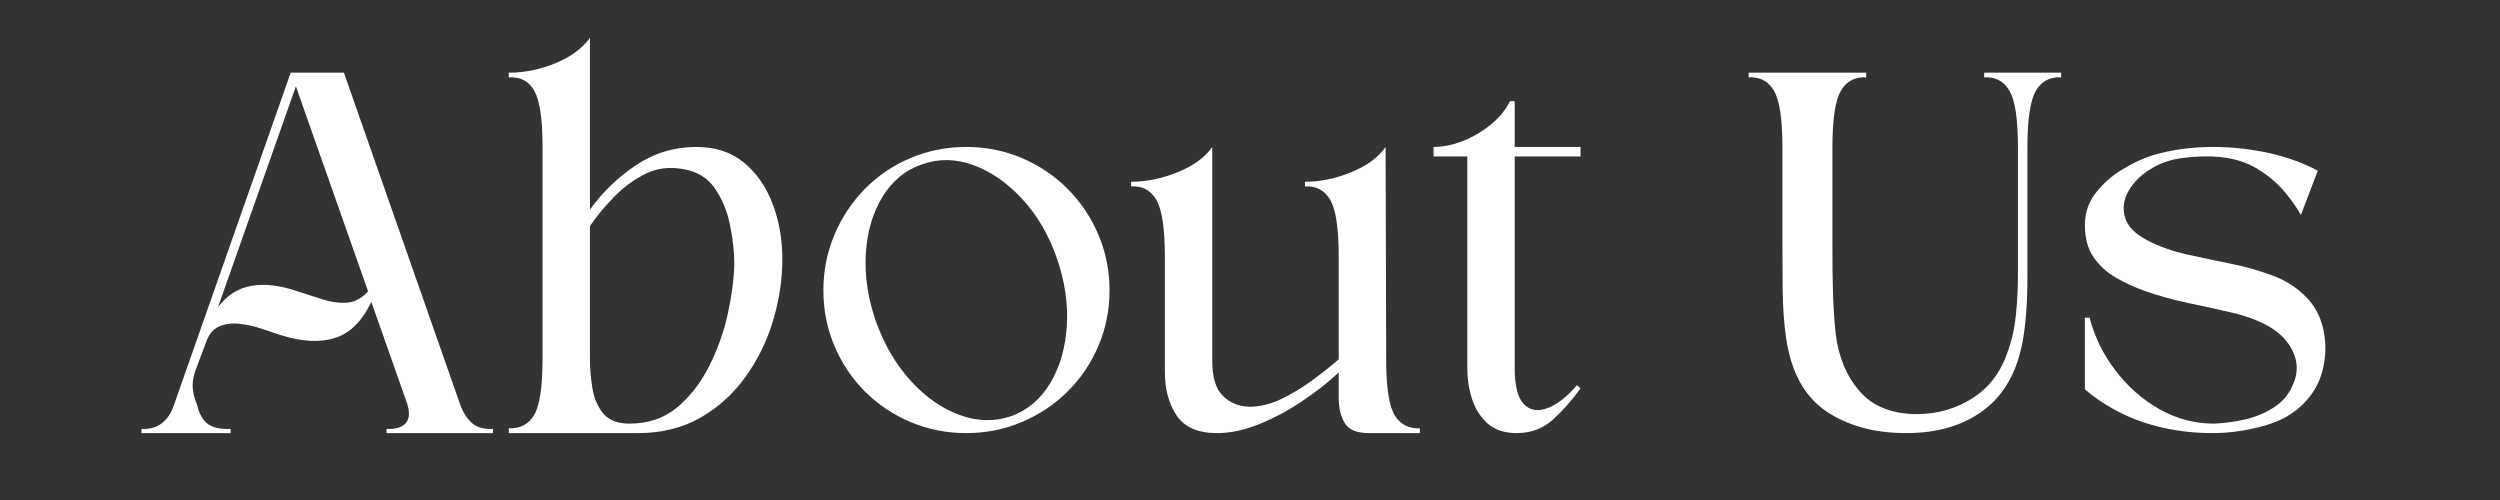
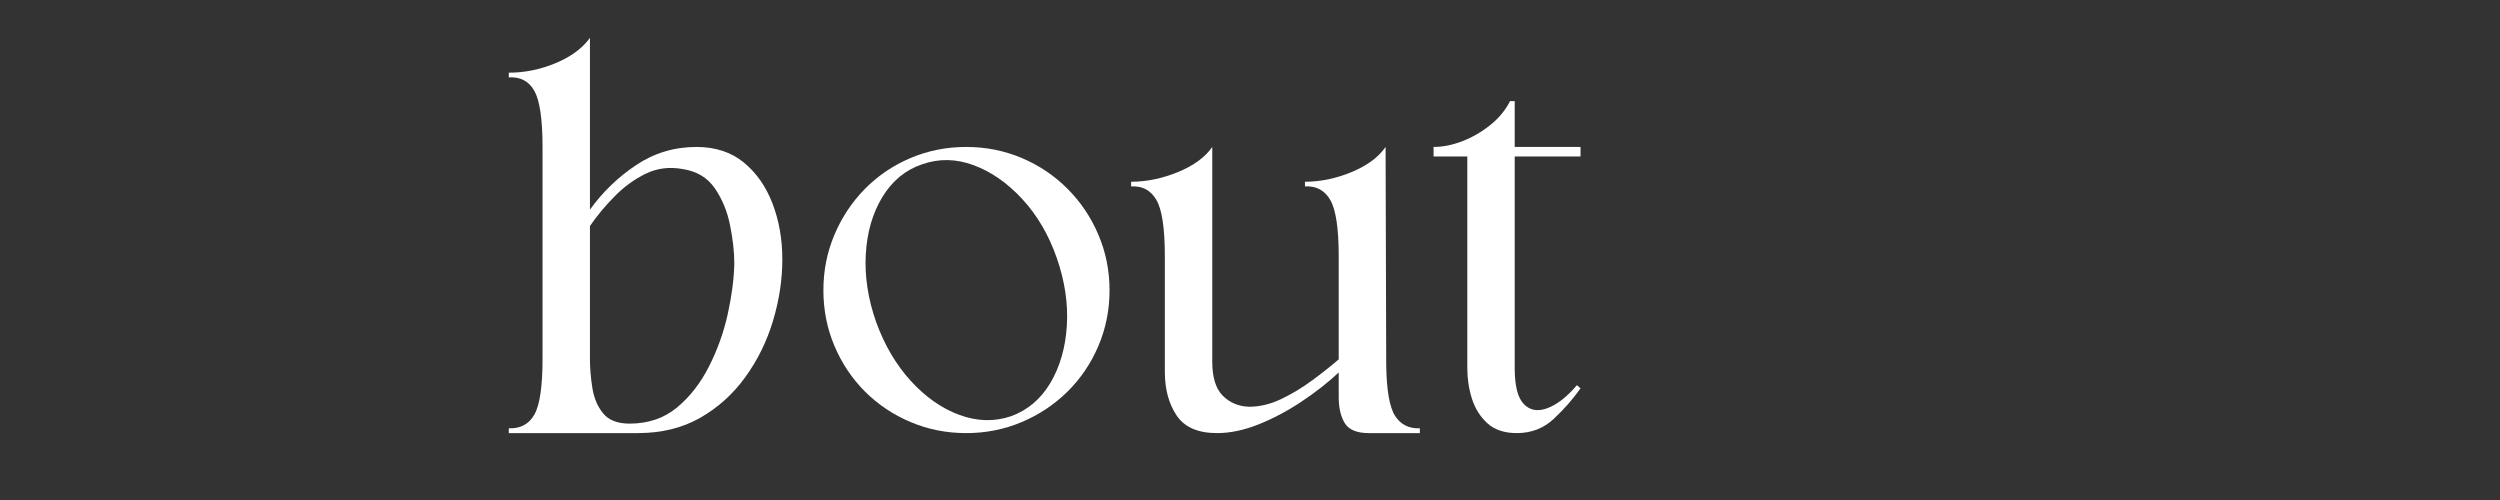
<svg xmlns="http://www.w3.org/2000/svg" width="500" viewBox="0 0 375 75" height="100" preserveAspectRatio="xMidYMid meet">
  <rect x="0" y="0" width="375" height="75" fill="#333333" stroke="none" />
  <defs>
    <g />
    <clipPath id="c9a0b6eeec">
      <path d="M 56 0.281 L 98 0.281 L 98 60 L 56 60 Z M 56 0.281 " clip-rule="nonzero" />
    </clipPath>
    <clipPath id="a6d12be2fe">
      <rect x="0" width="334" y="0" height="70" />
    </clipPath>
  </defs>
  <g transform="matrix(1, 0, 0, 1, 20, 5)">
    <g clip-path="url(#a6d12be2fe)">
      <g fill="#ffffff" fill-opacity="1">
        <g transform="translate(1.228, 59.965)">
          <g>
-             <path d="M 30.359 -54.062 L 47.75 -4.422 C 48.164 -3.211 48.742 -2.266 49.484 -1.578 C 50.223 -0.891 51.301 -0.57 52.719 -0.625 L 52.719 0 L 36.75 0 L 36.75 -0.625 C 38.125 -0.57 39.086 -0.863 39.641 -1.5 C 40.191 -2.133 40.258 -3.109 39.844 -4.422 L 34.469 -19.688 C 33.094 -16.781 31.27 -14.973 29 -14.266 C 26.738 -13.555 24.031 -13.703 20.875 -14.703 C 20.082 -14.961 19.145 -15.273 18.062 -15.641 C 16.977 -16.016 15.867 -16.266 14.734 -16.391 C 13.609 -16.523 12.582 -16.395 11.656 -16 C 10.738 -15.613 10.066 -14.785 9.641 -13.516 L 7.984 -9.094 C 7.773 -8.406 7.672 -7.758 7.672 -7.156 C 7.672 -6.551 7.773 -5.906 7.984 -5.219 C 8.086 -4.957 8.191 -4.664 8.297 -4.344 C 8.398 -4.031 8.477 -3.742 8.531 -3.484 C 8.957 -2.316 9.551 -1.535 10.312 -1.141 C 11.082 -0.742 12.098 -0.57 13.359 -0.625 L 13.359 0 C 11.41 0 9.156 0 6.594 0 C 4.039 0 1.844 0 0 0 L 0 -0.625 C 1.258 -0.57 2.285 -0.863 3.078 -1.5 C 3.867 -2.133 4.453 -3.004 4.828 -4.109 L 22.375 -54.062 Z M 33.984 -21.266 L 23.156 -52.016 L 11.469 -18.891 C 12.832 -20.68 14.516 -21.75 16.516 -22.094 C 18.523 -22.438 20.816 -22.16 23.391 -21.266 C 24.609 -20.891 25.848 -20.492 27.109 -20.078 C 28.379 -19.66 29.602 -19.488 30.781 -19.562 C 31.969 -19.645 33.035 -20.211 33.984 -21.266 Z M 33.984 -21.266 " />
-           </g>
+             </g>
        </g>
      </g>
      <g clip-path="url(#c9a0b6eeec)">
        <g fill="#ffffff" fill-opacity="1">
          <g transform="translate(56.319, 59.965)">
            <g>
              <path d="M 12.172 -11.141 C 12.172 -9.773 12.289 -8.328 12.531 -6.797 C 12.77 -5.266 13.312 -3.984 14.156 -2.953 C 15 -1.93 16.316 -1.422 18.109 -1.422 C 20.898 -1.422 23.27 -2.223 25.219 -3.828 C 27.164 -5.441 28.77 -7.5 30.031 -10 C 31.301 -12.5 32.238 -15.117 32.844 -17.859 C 33.445 -20.598 33.773 -23.102 33.828 -25.375 C 33.828 -27.164 33.613 -29.102 33.188 -31.188 C 32.77 -33.27 32.008 -35.113 30.906 -36.719 C 29.801 -38.32 28.191 -39.285 26.078 -39.609 C 24.078 -39.973 22.219 -39.734 20.5 -38.891 C 18.789 -38.047 17.238 -36.91 15.844 -35.484 C 14.445 -34.066 13.223 -32.594 12.172 -31.062 Z M 0 0 L 0 -0.719 C 1.738 -0.656 3.016 -1.336 3.828 -2.766 C 4.648 -4.191 5.062 -6.984 5.062 -11.141 L 5.062 -42.922 C 5.062 -47.086 4.648 -49.895 3.828 -51.344 C 3.016 -52.789 1.738 -53.461 0 -53.359 L 0 -54.062 C 2.375 -54.062 4.707 -54.535 7 -55.484 C 9.289 -56.43 11.016 -57.695 12.172 -59.281 L 12.172 -33.516 C 14.066 -36.148 16.367 -38.375 19.078 -40.188 C 21.797 -42.008 24.816 -42.922 28.141 -42.922 C 30.984 -42.922 33.352 -42.145 35.25 -40.594 C 37.145 -39.039 38.582 -36.984 39.562 -34.422 C 40.539 -31.867 41.031 -29.086 41.031 -26.078 C 41.031 -23.023 40.566 -19.957 39.641 -16.875 C 38.723 -13.789 37.336 -10.969 35.484 -8.406 C 33.641 -5.852 31.375 -3.812 28.688 -2.281 C 26 -0.758 22.891 0 19.359 0 Z M 0 0 " />
            </g>
          </g>
        </g>
      </g>
      <g fill="#ffffff" fill-opacity="1">
        <g transform="translate(102.4, 59.965)">
          <g>
            <path d="M 22.531 -42.922 C 19.582 -42.922 16.801 -42.367 14.188 -41.266 C 11.582 -40.16 9.301 -38.617 7.344 -36.641 C 5.395 -34.66 3.867 -32.363 2.766 -29.75 C 1.66 -27.145 1.109 -24.367 1.109 -21.422 C 1.109 -18.473 1.66 -15.691 2.766 -13.078 C 3.867 -10.473 5.395 -8.191 7.344 -6.234 C 9.301 -4.285 11.582 -2.758 14.188 -1.656 C 16.801 -0.551 19.582 0 22.531 0 C 25.477 0 28.254 -0.551 30.859 -1.656 C 33.473 -2.758 35.766 -4.285 37.734 -6.234 C 39.711 -8.191 41.254 -10.473 42.359 -13.078 C 43.473 -15.691 44.031 -18.473 44.031 -21.422 C 44.031 -24.367 43.473 -27.145 42.359 -29.75 C 41.254 -32.363 39.711 -34.66 37.734 -36.641 C 35.766 -38.617 33.473 -40.16 30.859 -41.266 C 28.254 -42.367 25.477 -42.922 22.531 -42.922 Z M 15.891 -40.312 C 18.422 -41.207 21.004 -41.164 23.641 -40.188 C 26.273 -39.219 28.711 -37.52 30.953 -35.094 C 33.191 -32.664 34.914 -29.719 36.125 -26.25 C 37.332 -22.77 37.832 -19.379 37.625 -16.078 C 37.414 -12.785 36.586 -9.926 35.141 -7.5 C 33.691 -5.082 31.727 -3.426 29.25 -2.531 C 26.77 -1.688 24.195 -1.75 21.531 -2.719 C 18.875 -3.695 16.438 -5.398 14.219 -7.828 C 12.008 -10.254 10.273 -13.203 9.016 -16.672 C 7.797 -20.148 7.281 -23.535 7.469 -26.828 C 7.656 -30.129 8.484 -32.988 9.953 -35.406 C 11.43 -37.832 13.41 -39.469 15.891 -40.312 Z M 15.891 -40.312 " />
          </g>
        </g>
      </g>
      <g fill="#ffffff" fill-opacity="1">
        <g transform="translate(149.666, 59.965)">
          <g>
            <path d="M 5.062 -26.484 C 5.062 -30.691 4.641 -33.52 3.797 -34.969 C 2.953 -36.426 1.688 -37.102 0 -37 L 0 -37.703 C 2.32 -37.703 4.664 -38.188 7.031 -39.156 C 9.406 -40.133 11.117 -41.391 12.172 -42.922 L 12.172 -10.75 C 12.172 -8.375 12.695 -6.66 13.75 -5.609 C 14.801 -4.555 16.117 -4.004 17.703 -3.953 C 19.285 -3.953 20.879 -4.332 22.484 -5.094 C 24.098 -5.863 25.656 -6.801 27.156 -7.906 C 28.656 -9.008 29.984 -10.062 31.141 -11.062 L 31.141 -26.484 C 31.141 -30.691 30.719 -33.52 29.875 -34.969 C 29.031 -36.426 27.766 -37.102 26.078 -37 L 26.078 -37.703 C 28.398 -37.703 30.734 -38.188 33.078 -39.156 C 35.422 -40.133 37.117 -41.391 38.172 -42.922 L 38.266 -10.281 C 38.316 -6.426 38.766 -3.852 39.609 -2.562 C 40.453 -1.27 41.688 -0.656 43.312 -0.719 L 43.312 0 L 35.656 0 C 33.863 0 32.66 -0.5 32.047 -1.5 C 31.441 -2.5 31.141 -3.789 31.141 -5.375 L 31.141 -9.094 C 29.504 -7.562 27.633 -6.098 25.531 -4.703 C 23.426 -3.305 21.281 -2.172 19.094 -1.297 C 16.906 -0.43 14.836 0 12.891 0 C 10.035 0 8.016 -0.879 6.828 -2.641 C 5.648 -4.41 5.062 -6.586 5.062 -9.172 Z M 5.062 -26.484 " />
          </g>
        </g>
      </g>
      <g fill="#ffffff" fill-opacity="1">
        <g transform="translate(195.035, 59.965)">
          <g>
            <path d="M 0 -42.922 C 1.375 -42.922 2.812 -43.207 4.312 -43.781 C 5.812 -44.363 7.207 -45.172 8.5 -46.203 C 9.789 -47.234 10.781 -48.43 11.469 -49.797 L 12.172 -49.797 L 12.172 -42.922 L 22.047 -42.922 L 22.047 -41.5 L 12.172 -41.5 L 12.172 -9.719 C 12.172 -7.082 12.629 -5.289 13.547 -4.344 C 14.473 -3.395 15.66 -3.195 17.109 -3.75 C 18.555 -4.301 20.02 -5.445 21.5 -7.188 L 22.047 -6.719 C 20.891 -5.082 19.547 -3.551 18.016 -2.125 C 16.492 -0.707 14.648 0 12.484 0 C 10.641 0 9.176 -0.484 8.094 -1.453 C 7.02 -2.43 6.242 -3.656 5.766 -5.125 C 5.297 -6.602 5.062 -8.133 5.062 -9.719 L 5.062 -41.5 L 0 -41.5 Z M 0 -42.922 " />
          </g>
        </g>
      </g>
      <g fill="#ffffff" fill-opacity="1">
        <g transform="translate(219.142, 59.965)">
          <g />
        </g>
      </g>
      <g fill="#ffffff" fill-opacity="1">
        <g transform="translate(242.301, 59.965)">
          <g>
-             <path d="M 46.875 -54.062 L 46.875 -53.359 C 45.188 -53.461 43.922 -52.789 43.078 -51.344 C 42.234 -49.895 41.812 -47.062 41.812 -42.844 L 41.812 -23.391 C 41.812 -19.648 41.578 -16.461 41.109 -13.828 C 40.266 -9.191 38.312 -5.727 35.25 -3.438 C 32.195 -1.145 28.328 0 23.641 0 C 18.836 0 14.816 -1.102 11.578 -3.312 C 8.336 -5.531 6.348 -9.195 5.609 -14.312 C 5.297 -16.469 5.125 -18.914 5.094 -21.656 C 5.07 -24.395 5.062 -26.82 5.062 -28.938 L 5.062 -42.844 C 5.062 -47.062 4.641 -49.895 3.797 -51.344 C 2.953 -52.789 1.688 -53.461 0 -53.359 L 0 -54.062 L 17.625 -54.062 L 17.625 -53.359 C 15.938 -53.461 14.672 -52.789 13.828 -51.344 C 12.984 -49.895 12.562 -47.062 12.562 -42.844 L 12.562 -27.422 C 12.562 -25.316 12.586 -23.25 12.641 -21.219 C 12.691 -19.195 12.828 -17.102 13.047 -14.938 C 13.461 -11.457 14.66 -8.57 16.641 -6.281 C 18.617 -3.988 21.531 -2.844 25.375 -2.844 C 28.477 -2.895 31.242 -3.711 33.672 -5.297 C 36.098 -6.879 37.812 -9.145 38.812 -12.094 C 39.445 -13.781 39.867 -15.625 40.078 -17.625 C 40.285 -19.625 40.391 -21.68 40.391 -23.797 L 40.391 -42.844 C 40.391 -47.062 39.969 -49.895 39.125 -51.344 C 38.281 -52.789 37.016 -53.461 35.328 -53.359 L 35.328 -54.062 Z M 46.875 -54.062 " />
-           </g>
+             </g>
        </g>
      </g>
      <g fill="#ffffff" fill-opacity="1">
        <g transform="translate(291.622, 59.965)">
          <g>
-             <path d="M 1.812 -17.312 C 2.551 -14.469 3.844 -11.832 5.688 -9.406 C 7.531 -6.977 9.727 -5.039 12.281 -3.594 C 14.844 -2.145 17.57 -1.422 20.469 -1.422 C 21.945 -1.473 23.504 -1.68 25.141 -2.047 C 26.773 -2.422 28.266 -3.055 29.609 -3.953 C 30.953 -4.848 31.91 -6.086 32.484 -7.672 C 33.066 -9.191 33.016 -10.703 32.328 -12.203 C 31.641 -13.711 30.453 -14.969 28.766 -15.969 C 27.191 -16.863 25.336 -17.562 23.203 -18.062 C 21.066 -18.562 18.863 -19.047 16.594 -19.516 C 14.332 -19.992 12.145 -20.602 10.031 -21.344 C 8.562 -21.875 7.141 -22.531 5.766 -23.312 C 4.398 -24.102 3.281 -25.129 2.406 -26.391 C 1.539 -27.66 1.109 -29.27 1.109 -31.219 C 1.109 -33.008 1.645 -34.602 2.719 -36 C 3.801 -37.395 5.117 -38.566 6.672 -39.516 C 8.234 -40.473 9.75 -41.188 11.219 -41.656 C 12.645 -42.082 14.117 -42.398 15.641 -42.609 C 17.172 -42.816 18.727 -42.922 20.312 -42.922 C 23.156 -42.922 25.945 -42.617 28.688 -42.016 C 31.426 -41.41 33.879 -40.523 36.047 -39.359 L 33.516 -32.719 C 32.93 -33.781 32.113 -34.941 31.062 -36.203 C 30.008 -37.461 28.676 -38.594 27.062 -39.594 C 25.457 -40.602 23.523 -41.211 21.266 -41.422 C 19.734 -41.578 17.977 -41.535 16 -41.297 C 14.031 -41.066 12.359 -40.504 10.984 -39.609 C 9.566 -38.766 8.473 -37.695 7.703 -36.406 C 6.941 -35.113 6.742 -33.781 7.109 -32.406 C 7.484 -31.039 8.645 -29.859 10.594 -28.859 C 12.332 -27.961 14.281 -27.273 16.438 -26.797 C 18.602 -26.316 20.789 -25.852 23 -25.406 C 25.219 -24.957 27.312 -24.363 29.281 -23.625 C 31.258 -22.895 32.938 -21.816 34.312 -20.391 C 35.52 -19.18 36.348 -17.68 36.797 -15.891 C 37.242 -14.098 37.305 -12.281 36.984 -10.438 C 36.672 -8.594 35.988 -6.984 34.938 -5.609 C 33.352 -3.504 31.176 -2.039 28.406 -1.219 C 25.645 -0.406 22.922 0 20.234 0 C 16.598 0 13.16 -0.535 9.922 -1.609 C 6.68 -2.691 3.742 -4.344 1.109 -6.562 L 1.109 -17.312 Z M 1.812 -17.312 " />
-           </g>
+             </g>
        </g>
      </g>
    </g>
  </g>
</svg>